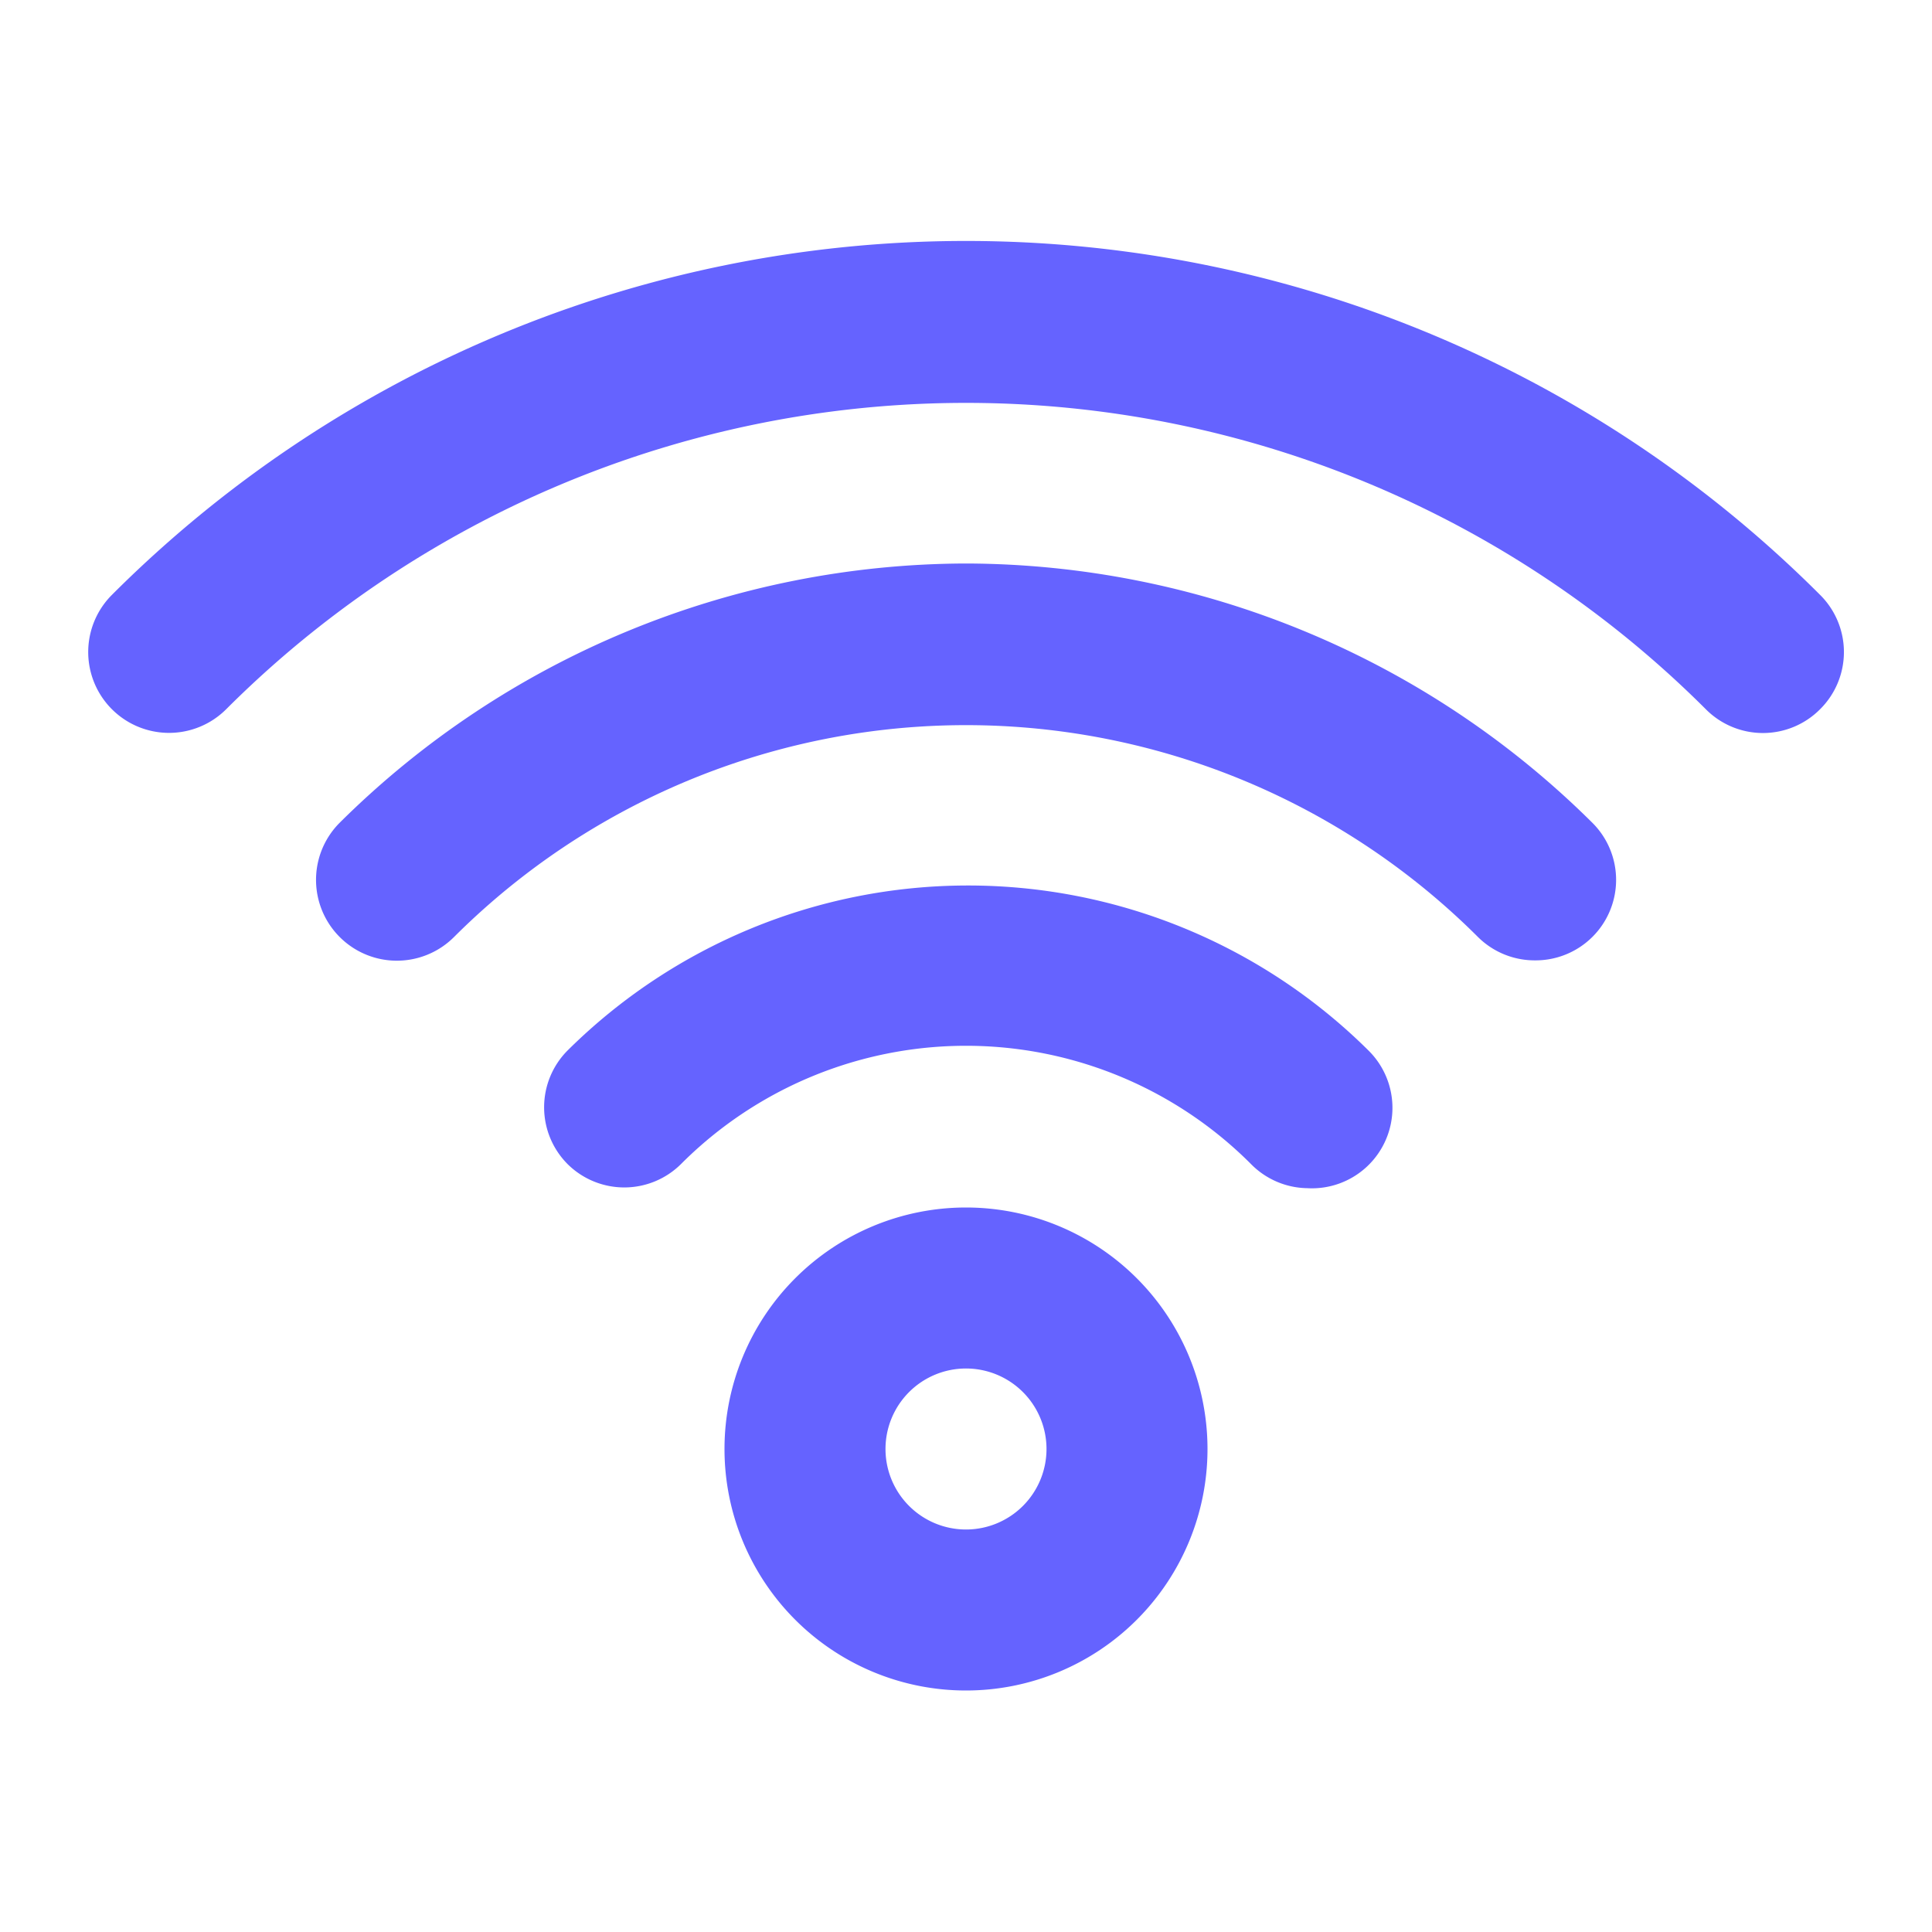
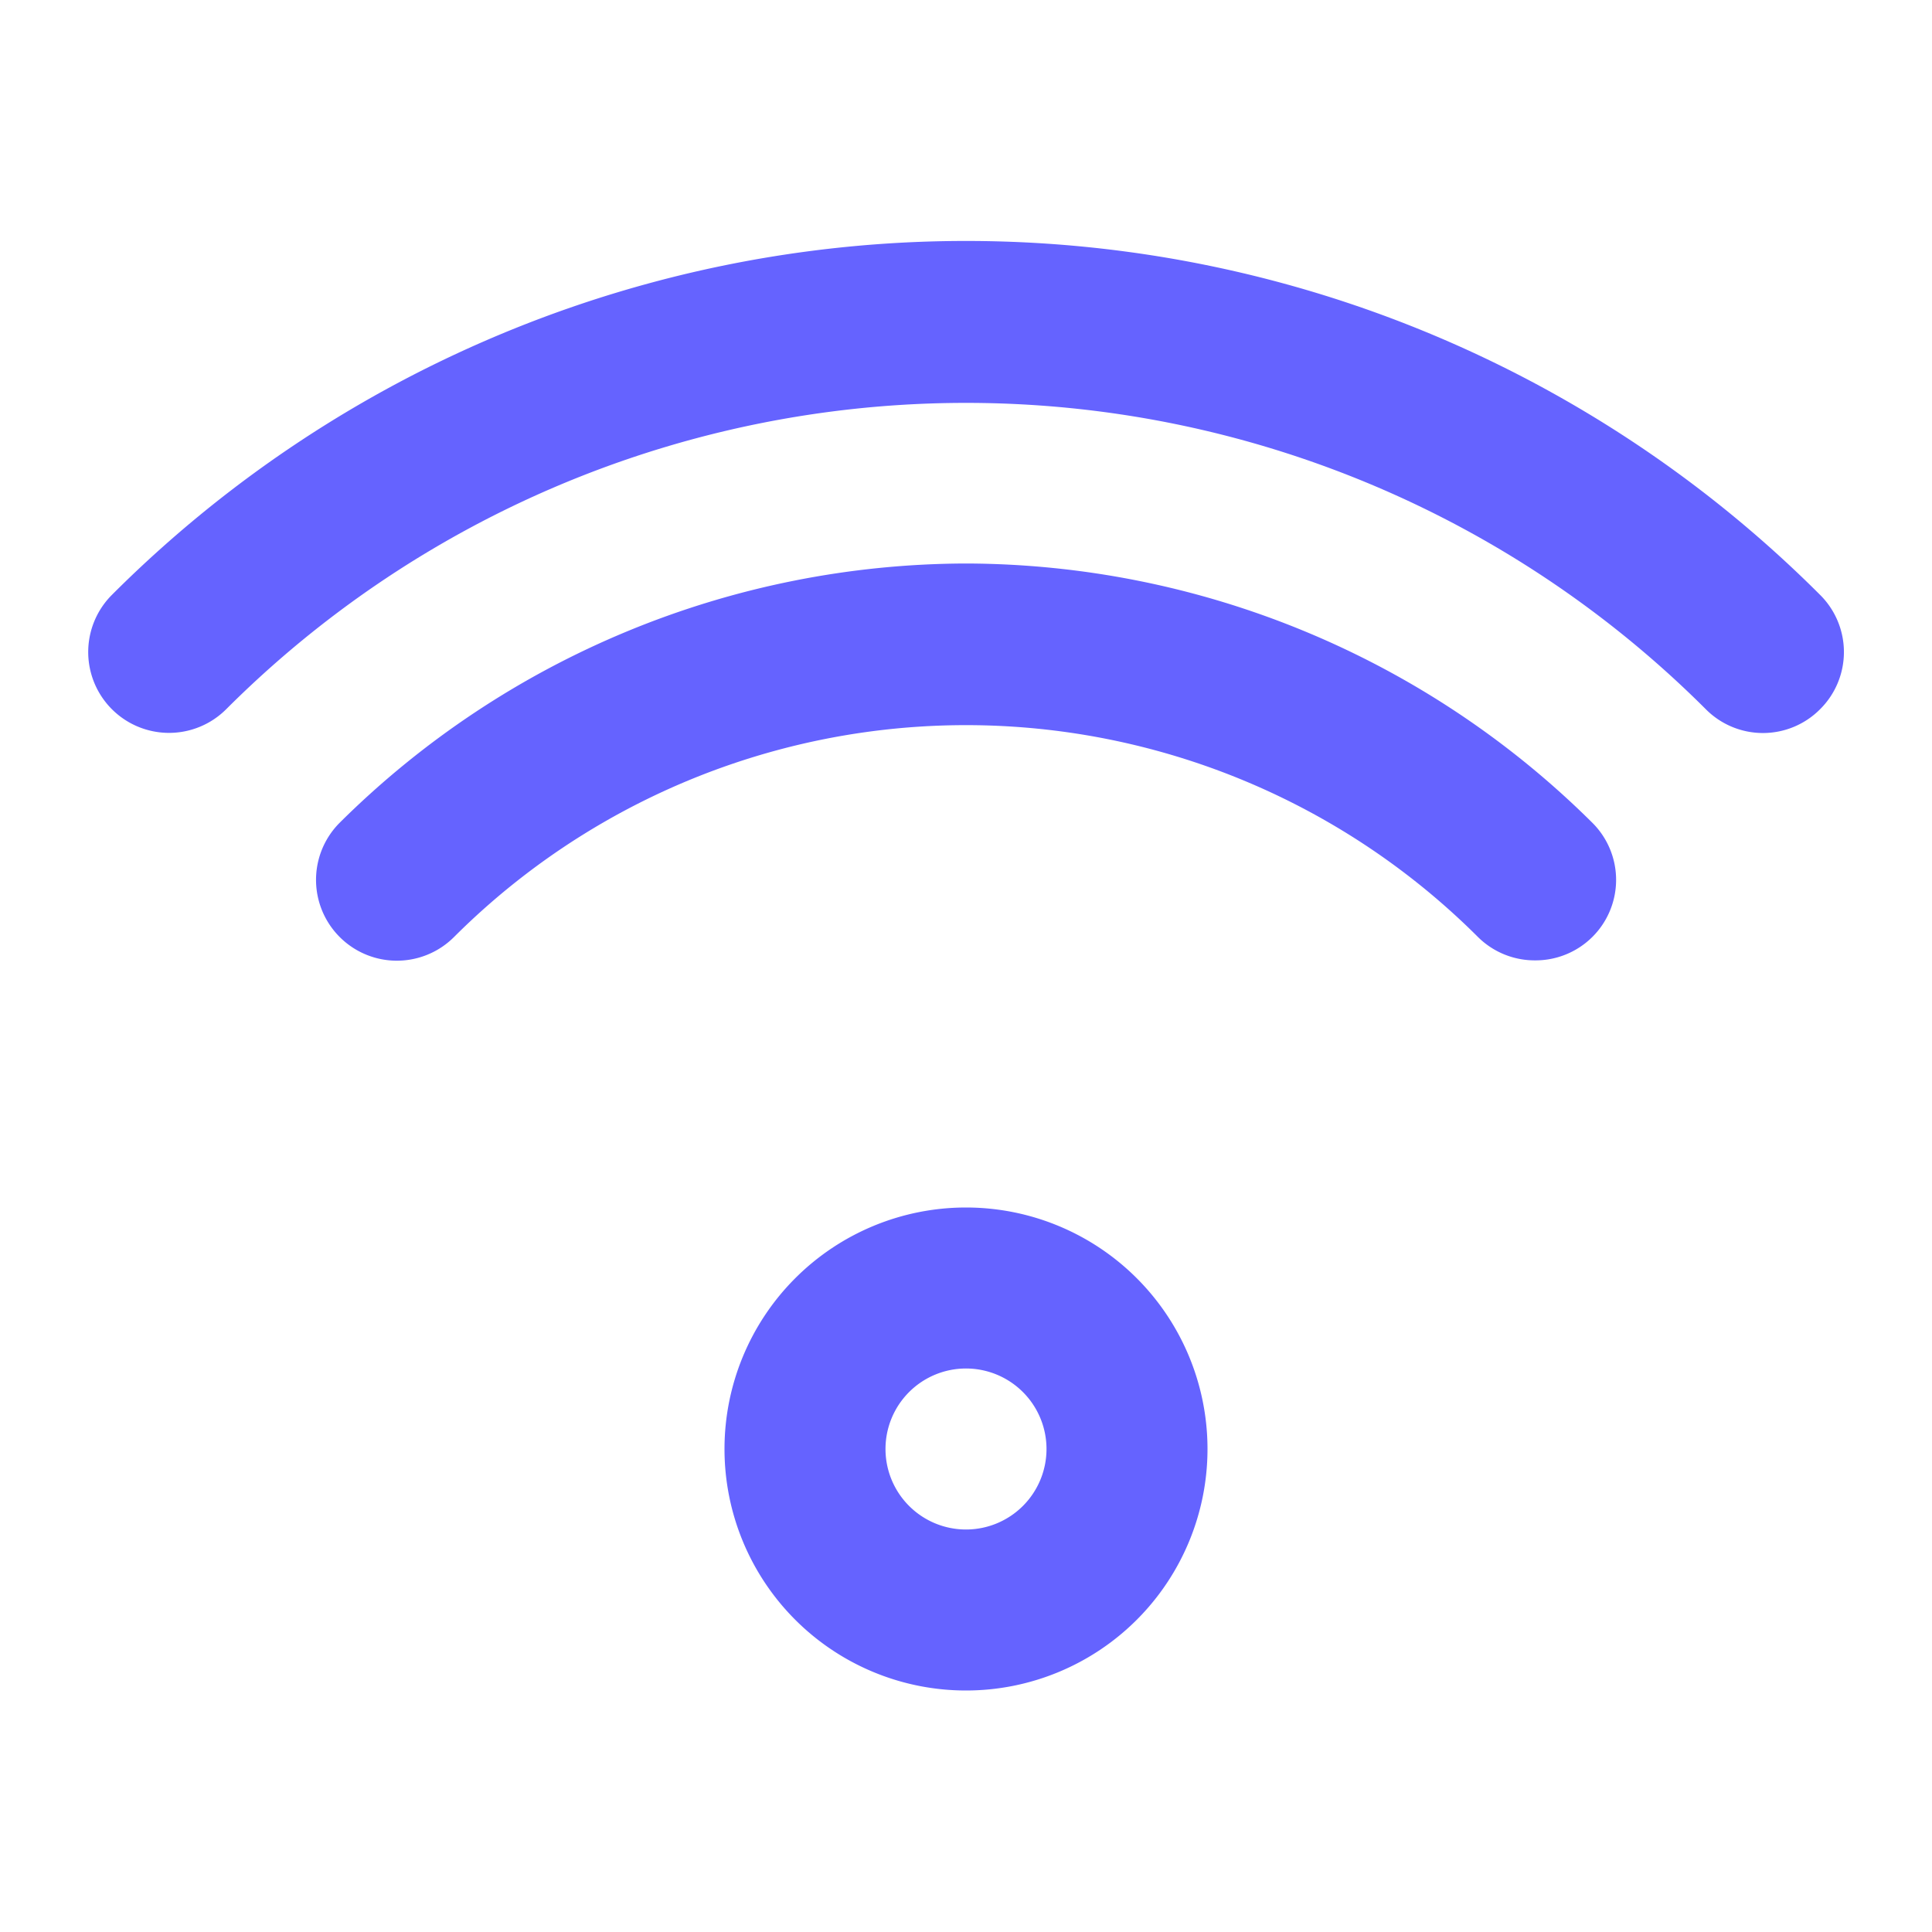
<svg xmlns="http://www.w3.org/2000/svg" t="1626457189623" class="icon" viewBox="0 0 1024 1024" version="1.1" p-id="5803" width="200" height="200">
  <defs>
    <style type="text/css" />
  </defs>
-   <path d="M512 640a128 128 0 1 0 128 128 128 128 0 0 0-128-128z m0 170.667a42.667 42.667 0 1 1 42.667-42.667 42.667 42.667 0 0 1-42.667 42.667z m0-341.333a301.227 301.227 0 0 0-211.2 87.467 42.667 42.667 0 0 0 0 60.16 42.667 42.667 0 0 0 60.16 0 213.333 213.333 0 0 1 302.08 0 42.667 42.667 0 0 0 29.867 12.8 42.667 42.667 0 0 0 32.427-72.96A301.227 301.227 0 0 0 512 469.333z m0-170.667a472.747 472.747 0 0 0-331.947 137.387 42.667 42.667 0 0 0 60.587 60.587 384 384 0 0 1 542.72 0 42.667 42.667 0 0 0 30.293 12.373 42.667 42.667 0 0 0 30.293-12.373 42.667 42.667 0 0 0 0-60.587A472.747 472.747 0 0 0 512 298.667z m452.693 16.64a640 640 0 0 0-905.387 0 42.667 42.667 0 0 0 60.587 60.587 554.667 554.667 0 0 1 784.213 0 42.667 42.667 0 0 0 60.587 0 42.667 42.667 0 0 0 0-60.587z" fill="#6563FF" p-id="5804" />
+   <path d="M512 640a128 128 0 1 0 128 128 128 128 0 0 0-128-128z m0 170.667a42.667 42.667 0 1 1 42.667-42.667 42.667 42.667 0 0 1-42.667 42.667z m0-341.333A301.227 301.227 0 0 0 512 469.333z m0-170.667a472.747 472.747 0 0 0-331.947 137.387 42.667 42.667 0 0 0 60.587 60.587 384 384 0 0 1 542.72 0 42.667 42.667 0 0 0 30.293 12.373 42.667 42.667 0 0 0 30.293-12.373 42.667 42.667 0 0 0 0-60.587A472.747 472.747 0 0 0 512 298.667z m452.693 16.64a640 640 0 0 0-905.387 0 42.667 42.667 0 0 0 60.587 60.587 554.667 554.667 0 0 1 784.213 0 42.667 42.667 0 0 0 60.587 0 42.667 42.667 0 0 0 0-60.587z" fill="#6563FF" p-id="5804" />
</svg>